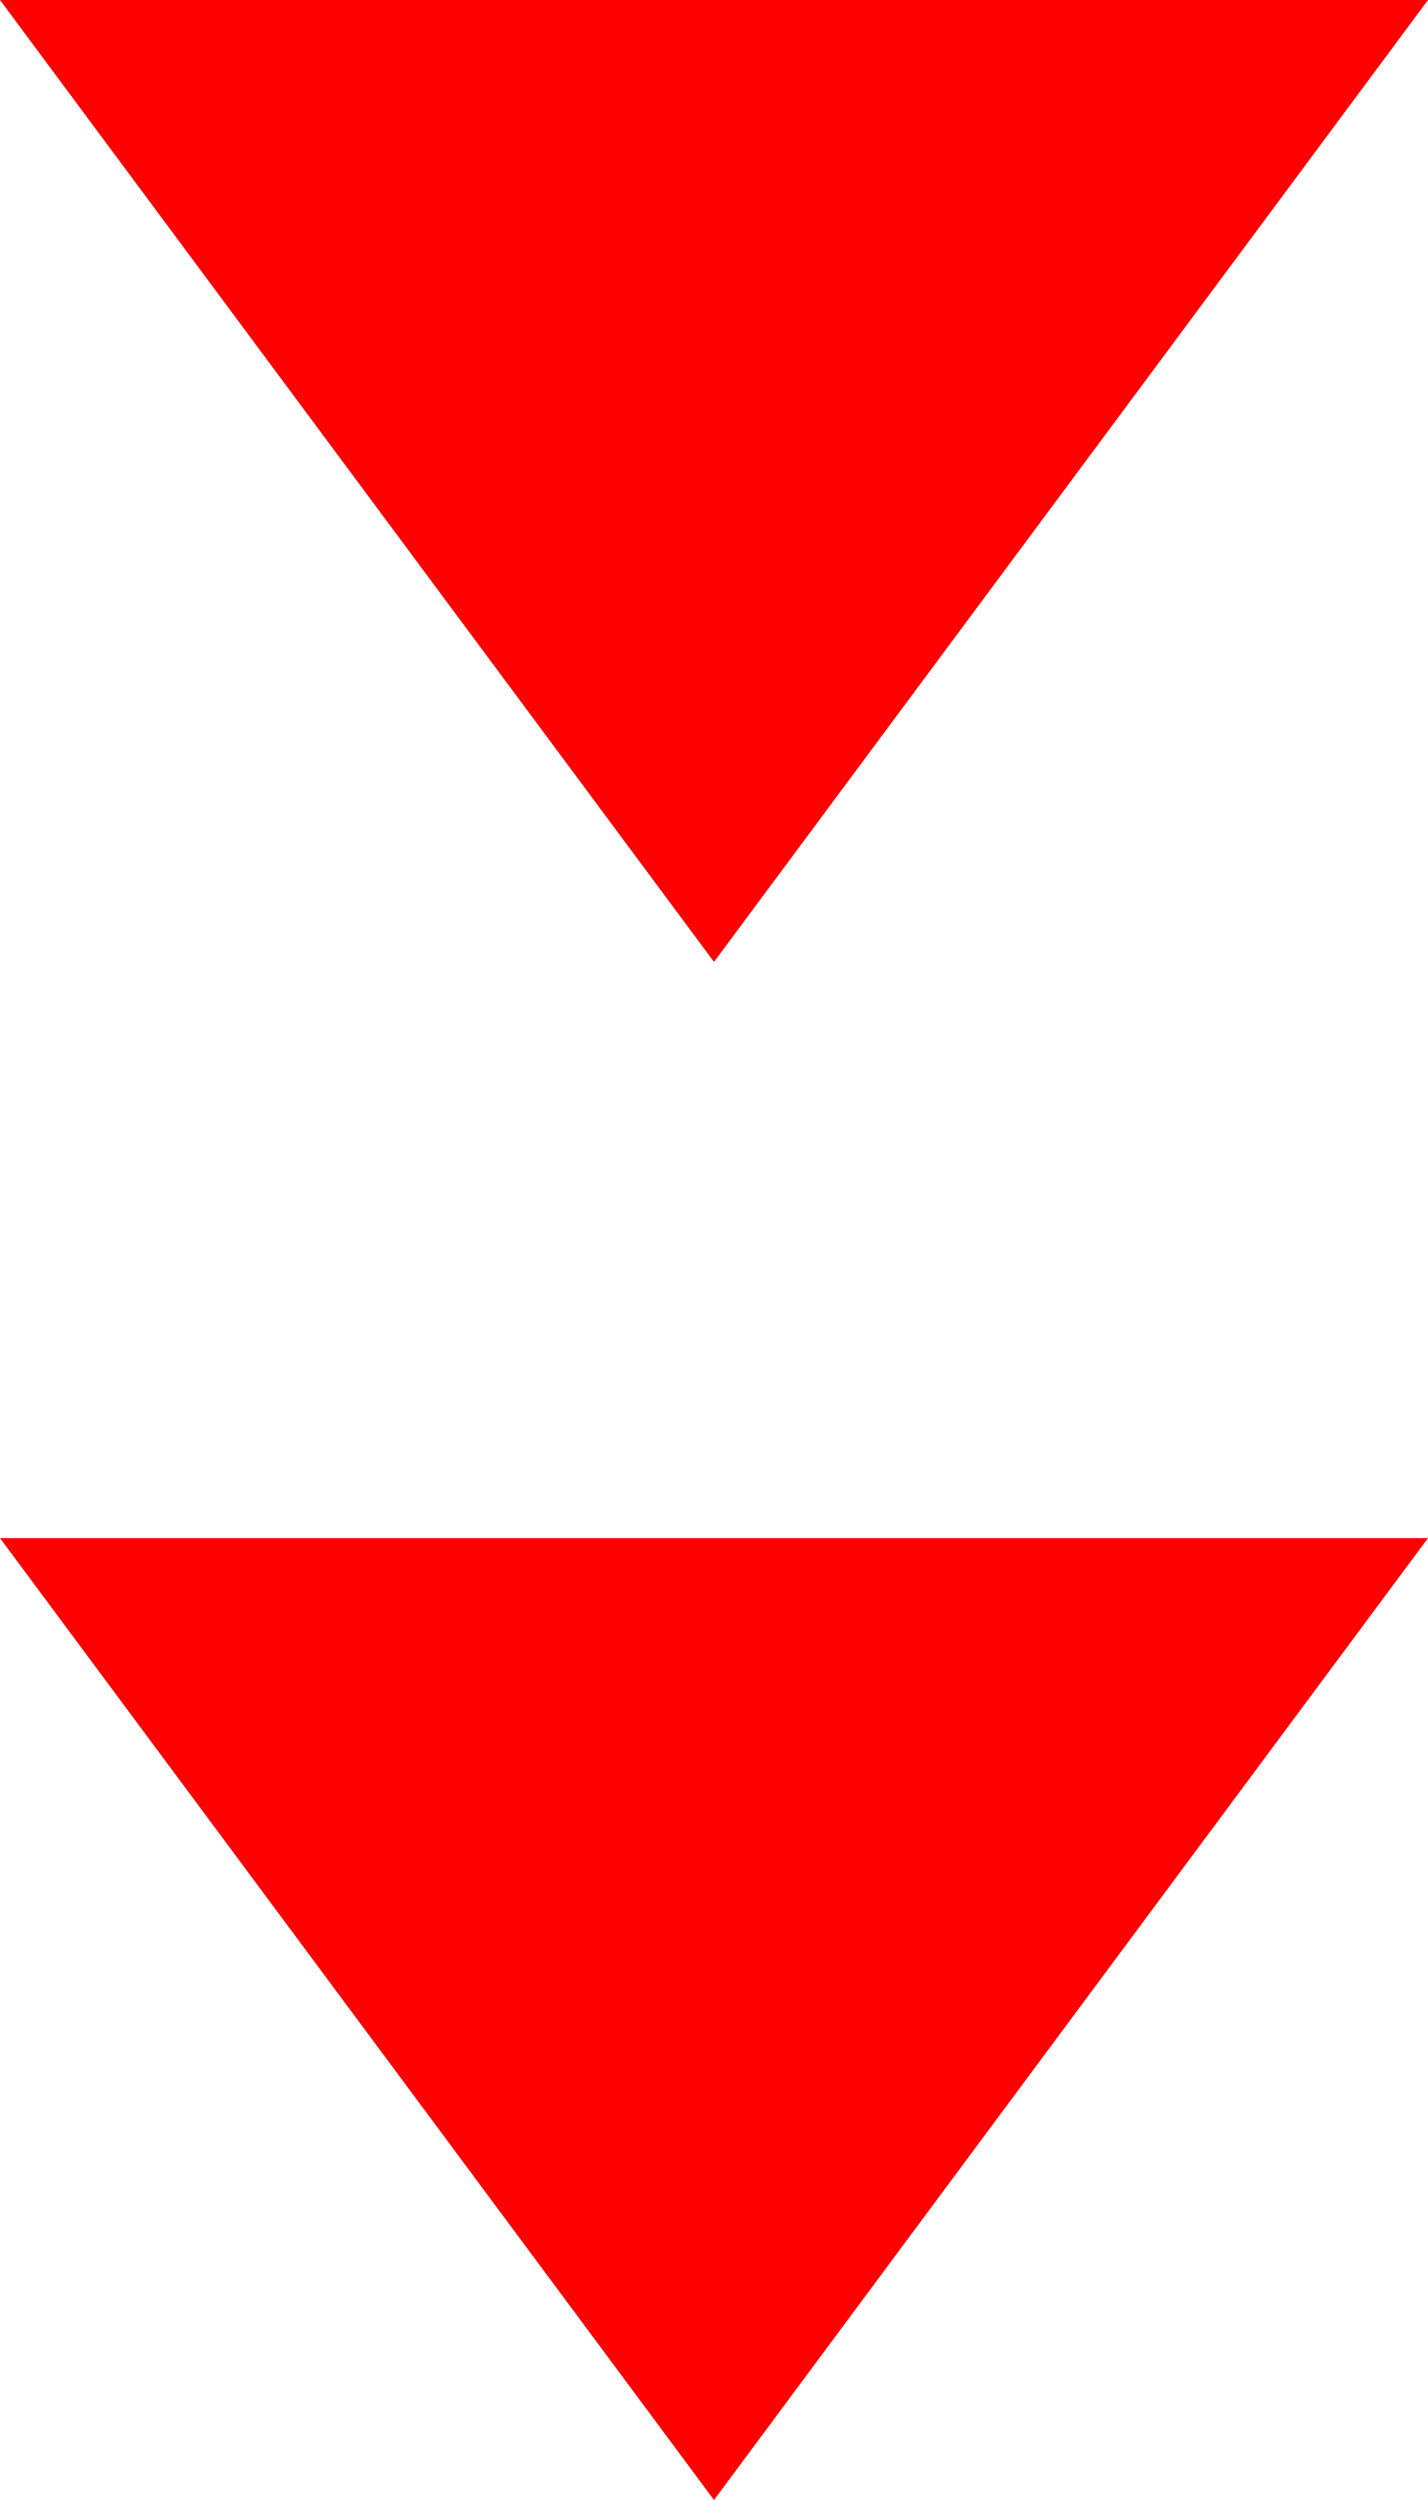
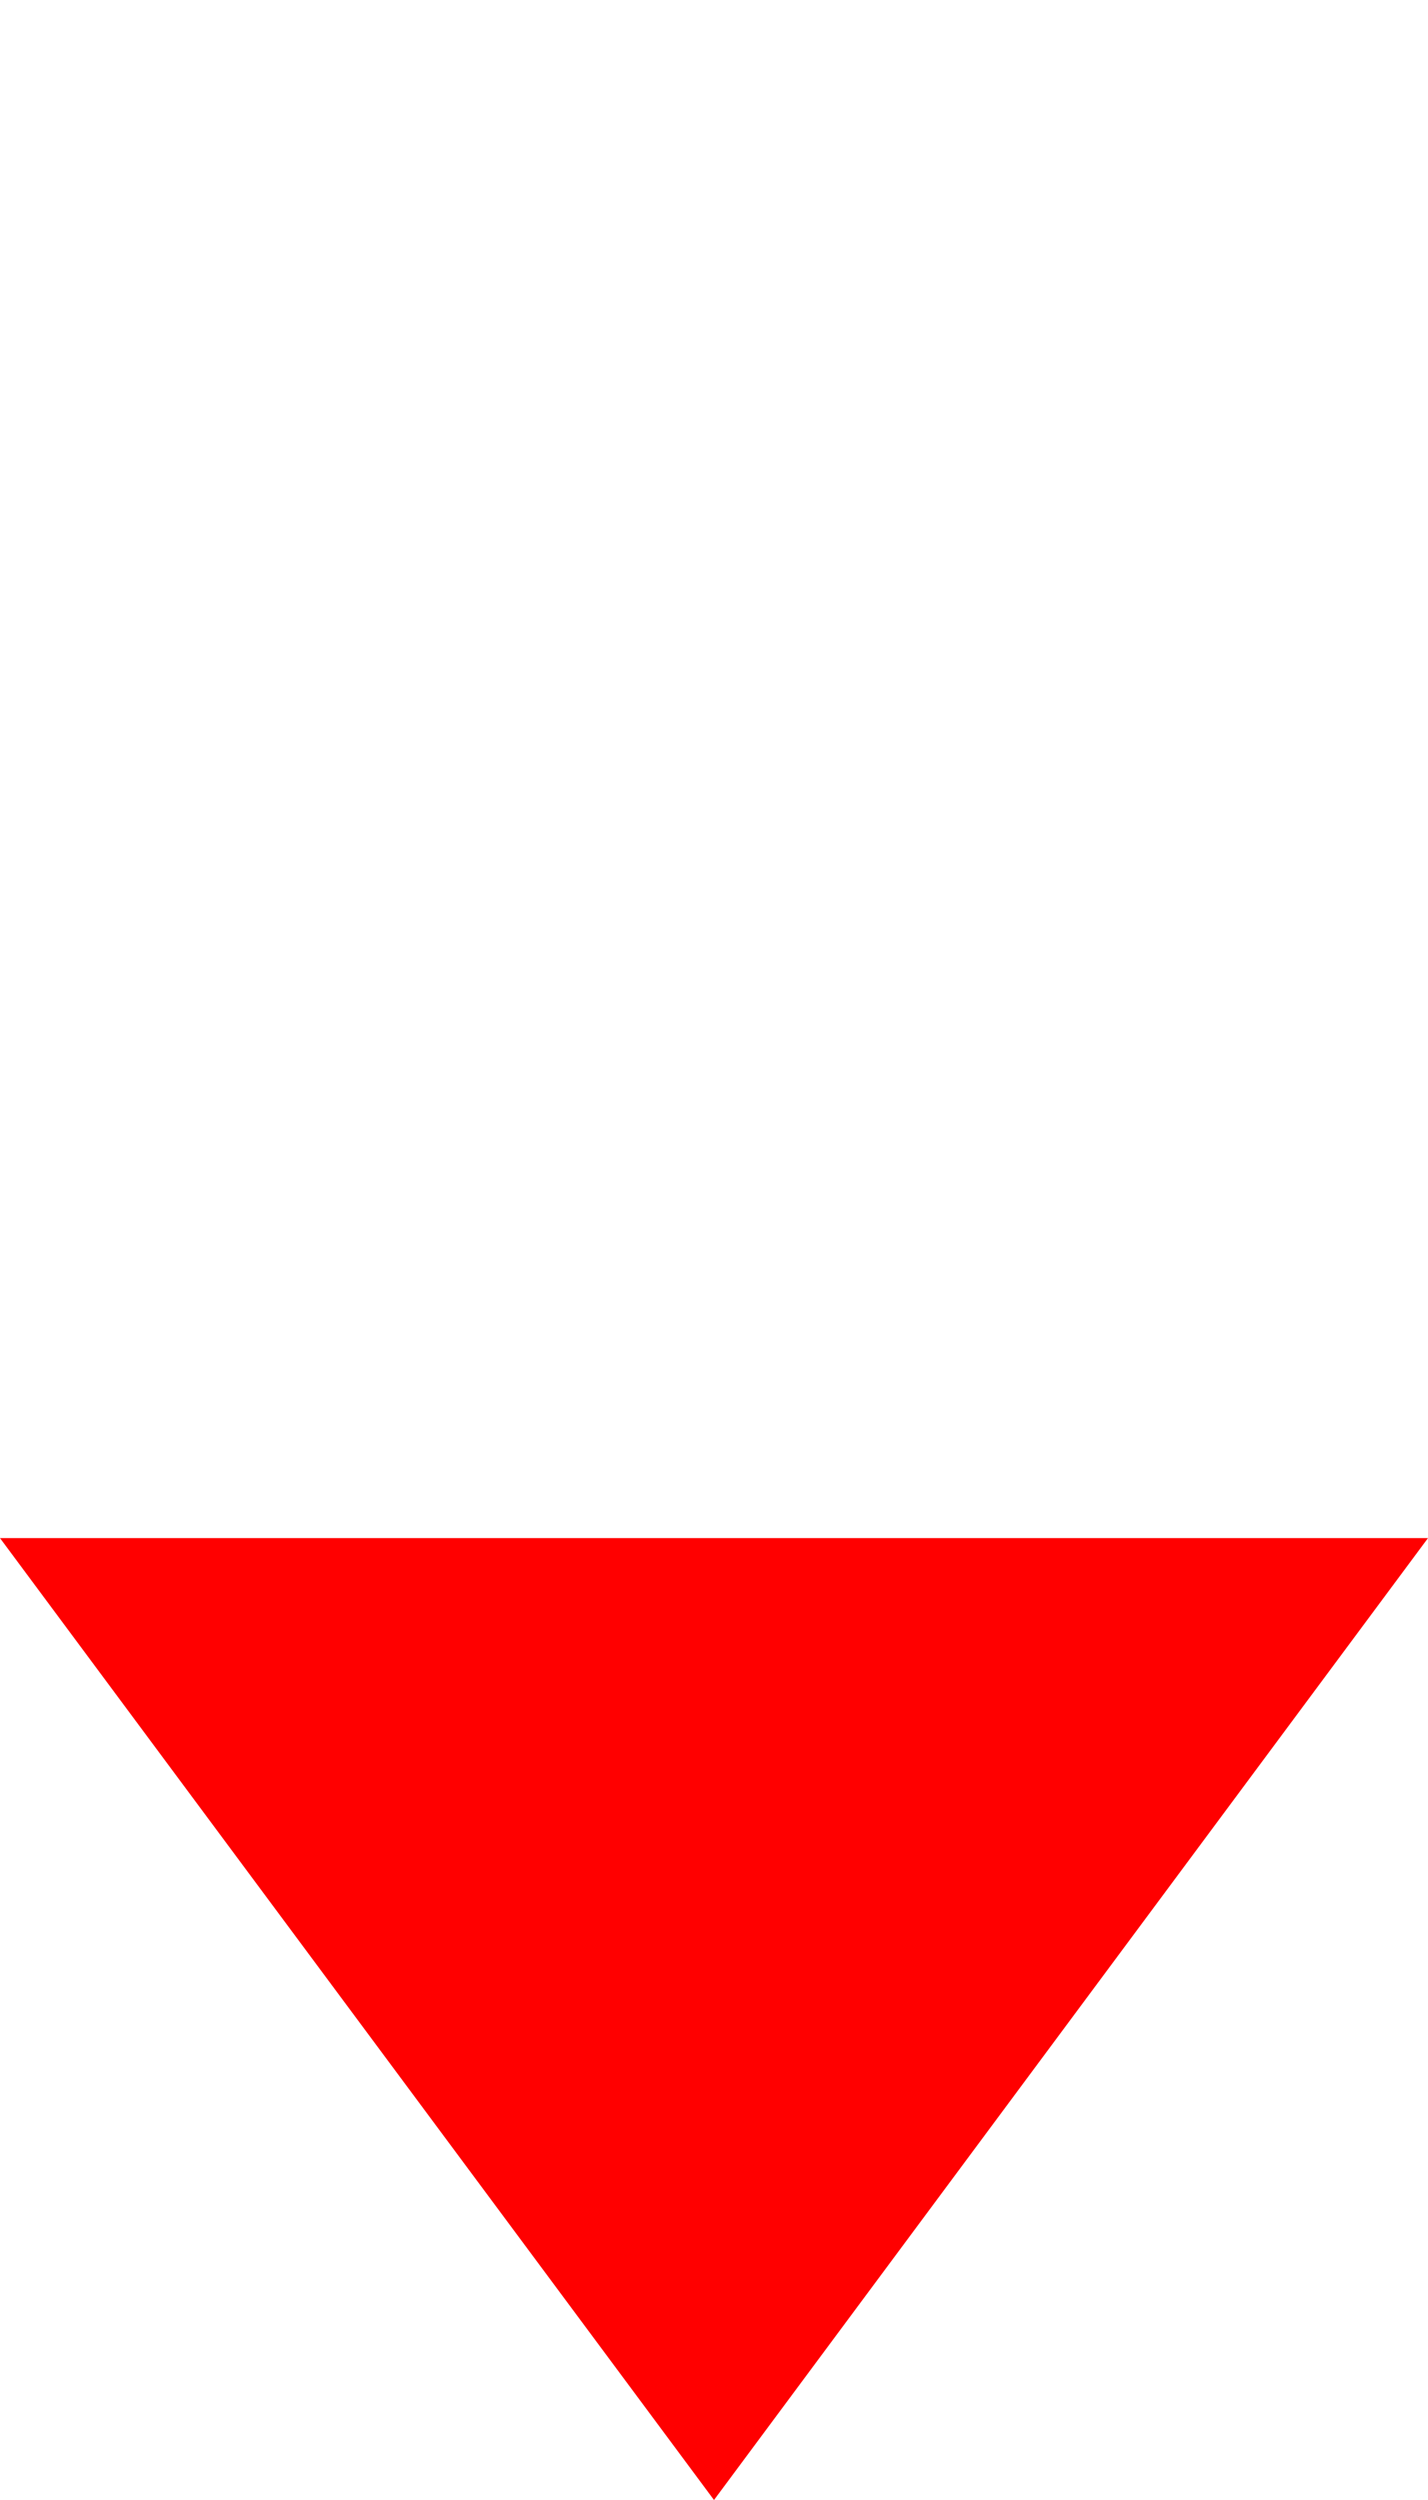
<svg xmlns="http://www.w3.org/2000/svg" id="uuid-e1e3c747-8efe-4718-99be-63324f8ffa81" viewBox="0 0 24 42">
-   <polygon points="12 16.16 24 0 0 0 12 16.16" style="fill:red; stroke-width:0px;" />
  <polygon points="12 42 24 25.84 0 25.84 12 42" style="fill:red; stroke-width:0px;" />
</svg>